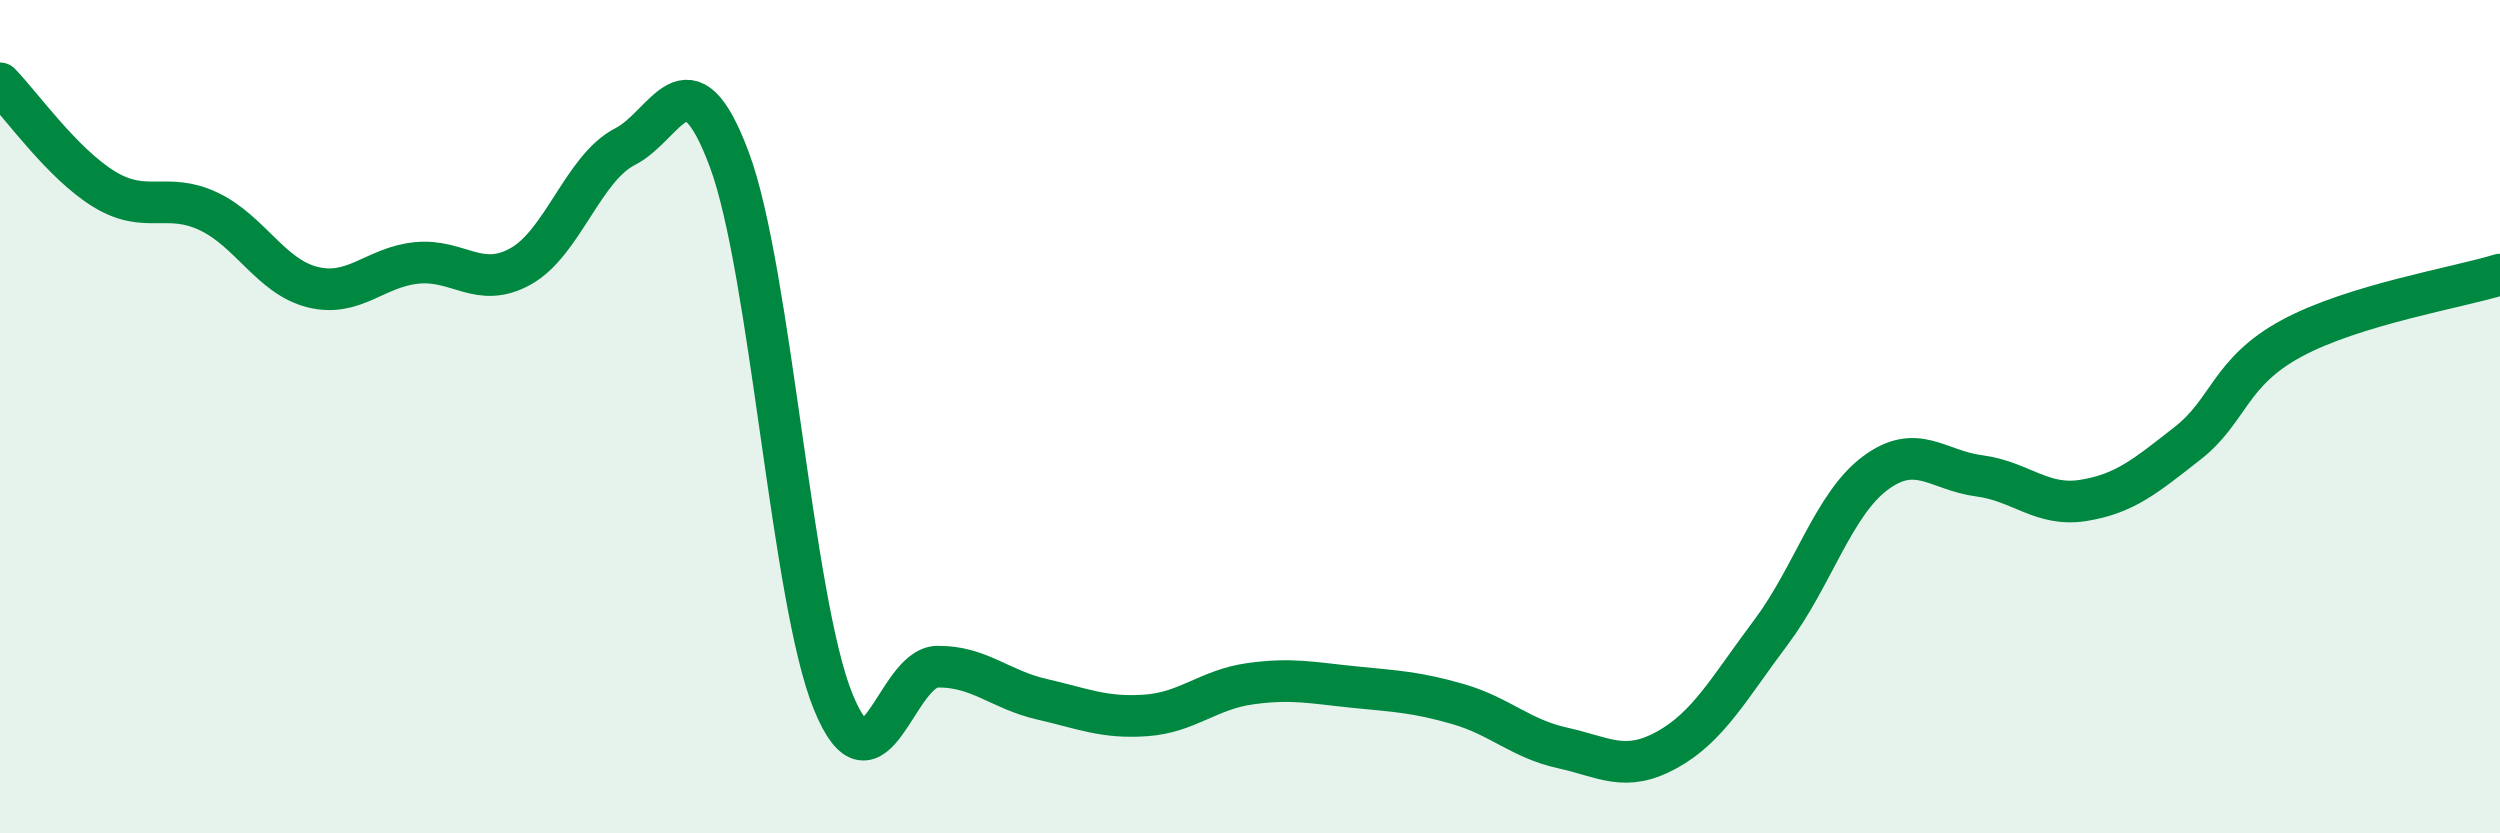
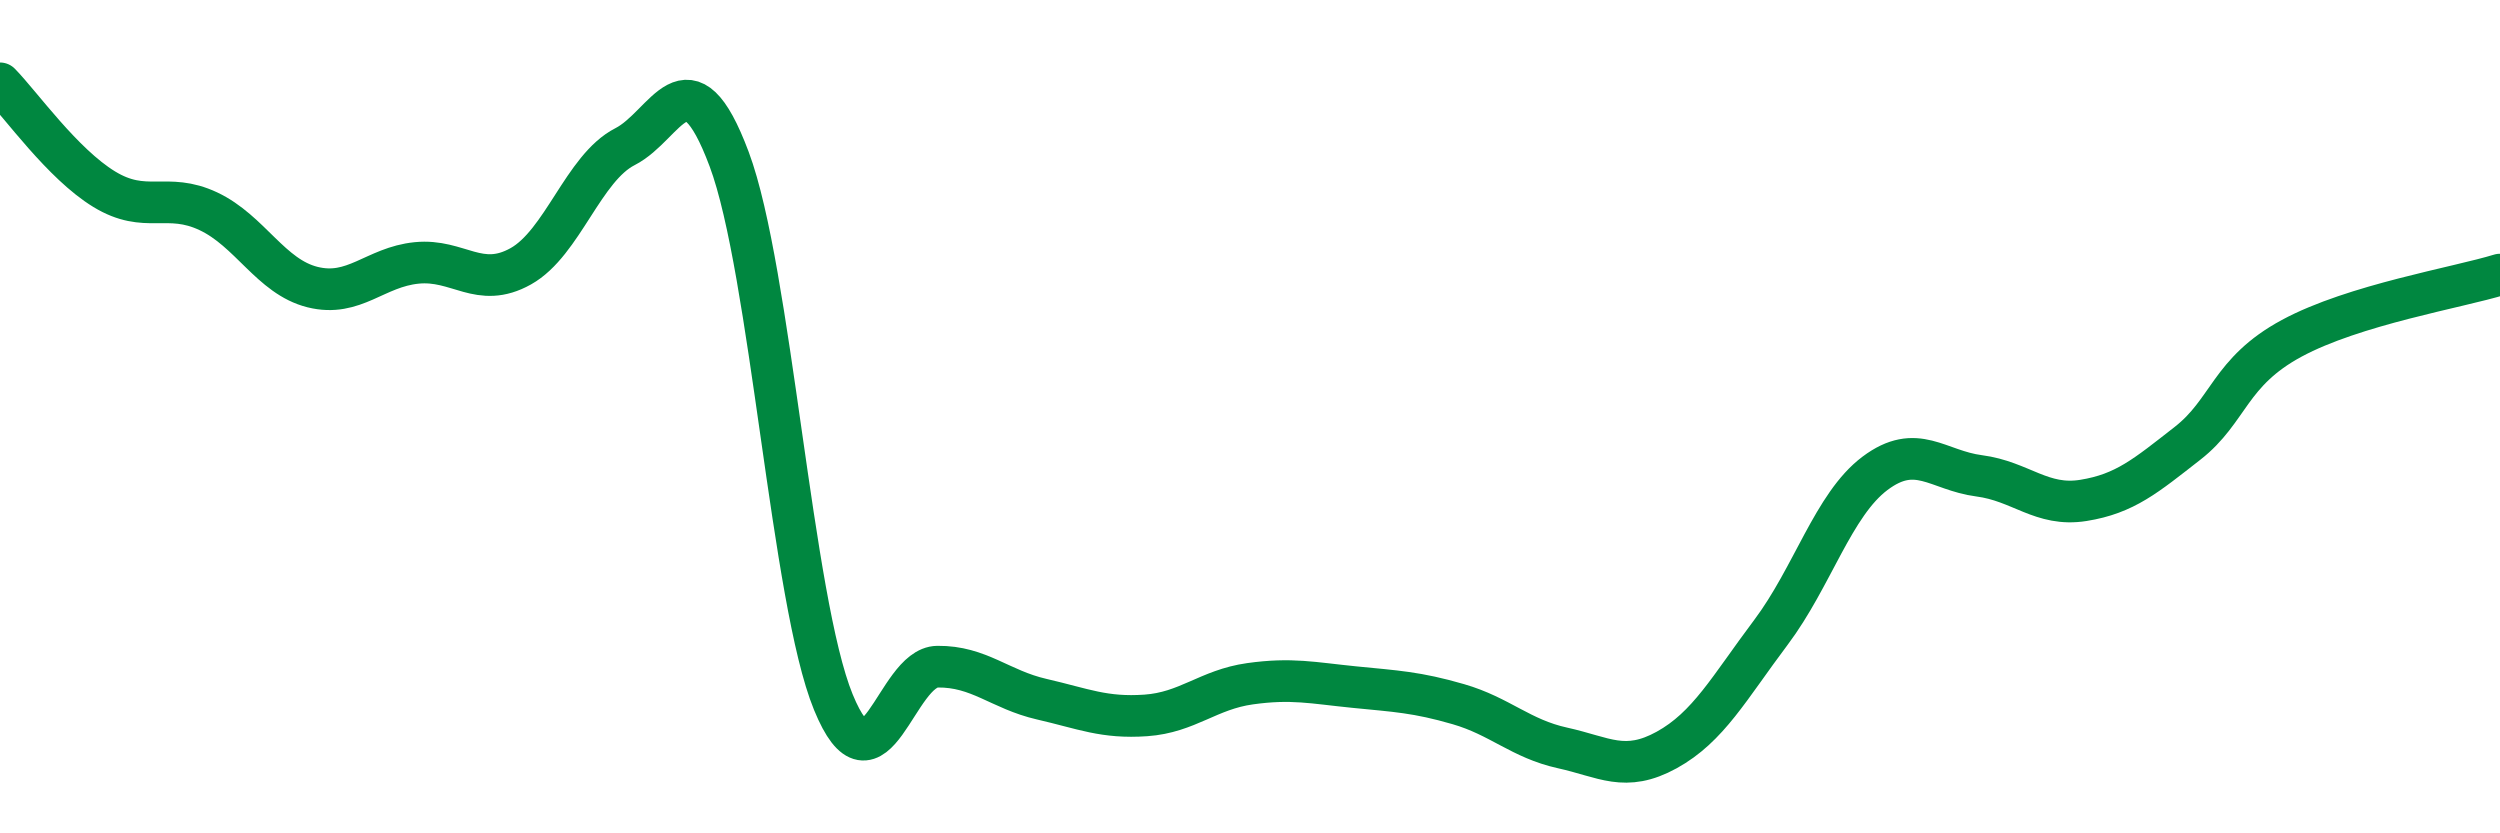
<svg xmlns="http://www.w3.org/2000/svg" width="60" height="20" viewBox="0 0 60 20">
-   <path d="M 0,2 C 0.5,2.51 1.5,3.93 2.5,4.54 C 3.5,5.15 4,4.6 5,5.07 C 6,5.54 6.5,6.64 7.5,6.89 C 8.5,7.14 9,6.41 10,6.31 C 11,6.21 11.5,6.95 12.5,6.39 C 13.5,5.83 14,4.03 15,3.52 C 16,3.01 16.5,1.15 17.5,3.82 C 18.5,6.49 19,14.41 20,16.85 C 21,19.29 21.5,16.01 22.5,16 C 23.5,15.99 24,16.55 25,16.78 C 26,17.01 26.5,17.24 27.5,17.17 C 28.5,17.1 29,16.55 30,16.41 C 31,16.27 31.5,16.39 32.5,16.49 C 33.5,16.59 34,16.61 35,16.9 C 36,17.19 36.5,17.73 37.5,17.95 C 38.5,18.17 39,18.55 40,18 C 41,17.45 41.5,16.51 42.5,15.18 C 43.5,13.85 44,12.11 45,11.36 C 46,10.61 46.5,11.29 47.5,11.42 C 48.5,11.55 49,12.17 50,12.01 C 51,11.85 51.5,11.42 52.5,10.64 C 53.5,9.86 53.5,8.93 55,8.12 C 56.5,7.31 59,6.9 60,6.59L60 20L0 20Z" fill="#008740" opacity="0.1" stroke-linecap="round" stroke-linejoin="round" />
  <path d="M 0,2 C 0.5,2.51 1.5,3.93 2.5,4.54 C 3.5,5.15 4,4.6 5,5.07 C 6,5.54 6.5,6.64 7.5,6.89 C 8.5,7.14 9,6.41 10,6.31 C 11,6.21 11.5,6.95 12.5,6.39 C 13.5,5.83 14,4.03 15,3.52 C 16,3.01 16.5,1.15 17.5,3.82 C 18.5,6.49 19,14.41 20,16.85 C 21,19.29 21.5,16.01 22.5,16 C 23.5,15.99 24,16.55 25,16.78 C 26,17.01 26.5,17.24 27.5,17.17 C 28.5,17.1 29,16.55 30,16.41 C 31,16.27 31.5,16.39 32.5,16.49 C 33.5,16.59 34,16.61 35,16.9 C 36,17.19 36.5,17.73 37.5,17.95 C 38.5,18.17 39,18.55 40,18 C 41,17.45 41.5,16.51 42.5,15.18 C 43.5,13.85 44,12.11 45,11.36 C 46,10.61 46.5,11.29 47.5,11.42 C 48.5,11.55 49,12.17 50,12.01 C 51,11.85 51.5,11.42 52.5,10.64 C 53.5,9.86 53.5,8.93 55,8.12 C 56.5,7.31 59,6.9 60,6.59" stroke="#008740" stroke-width="1" fill="none" stroke-linecap="round" stroke-linejoin="round" />
</svg>